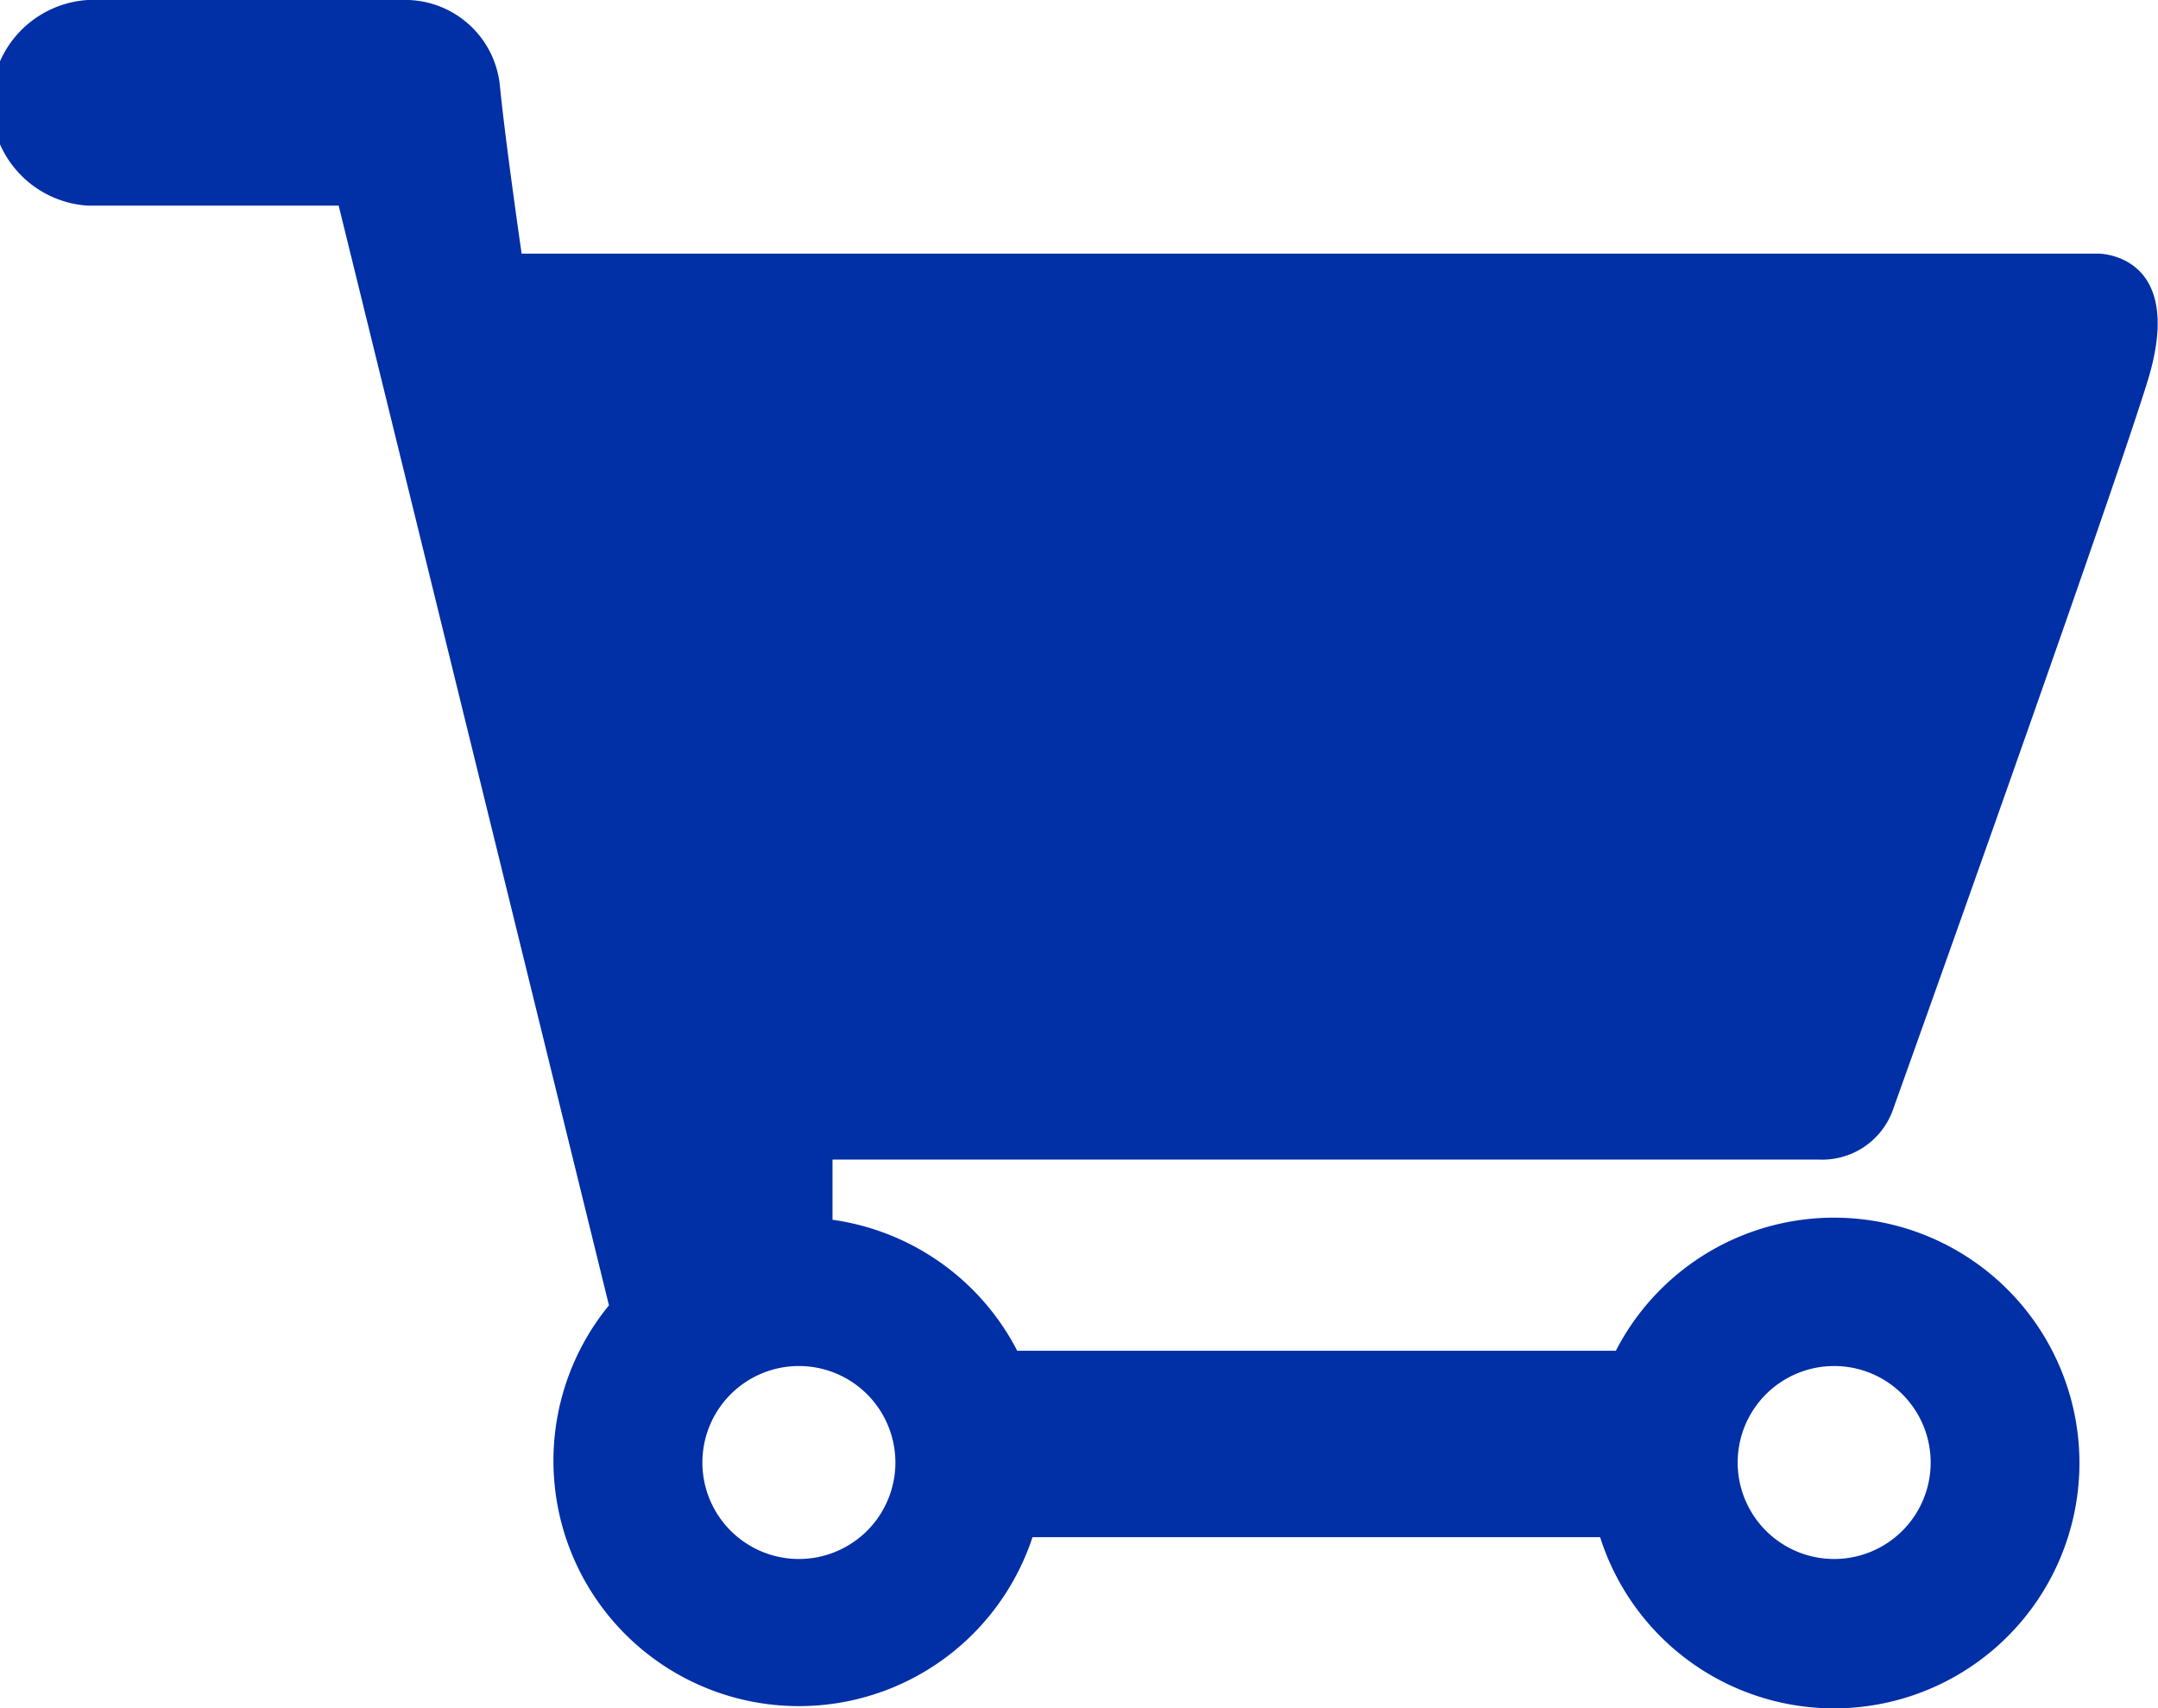
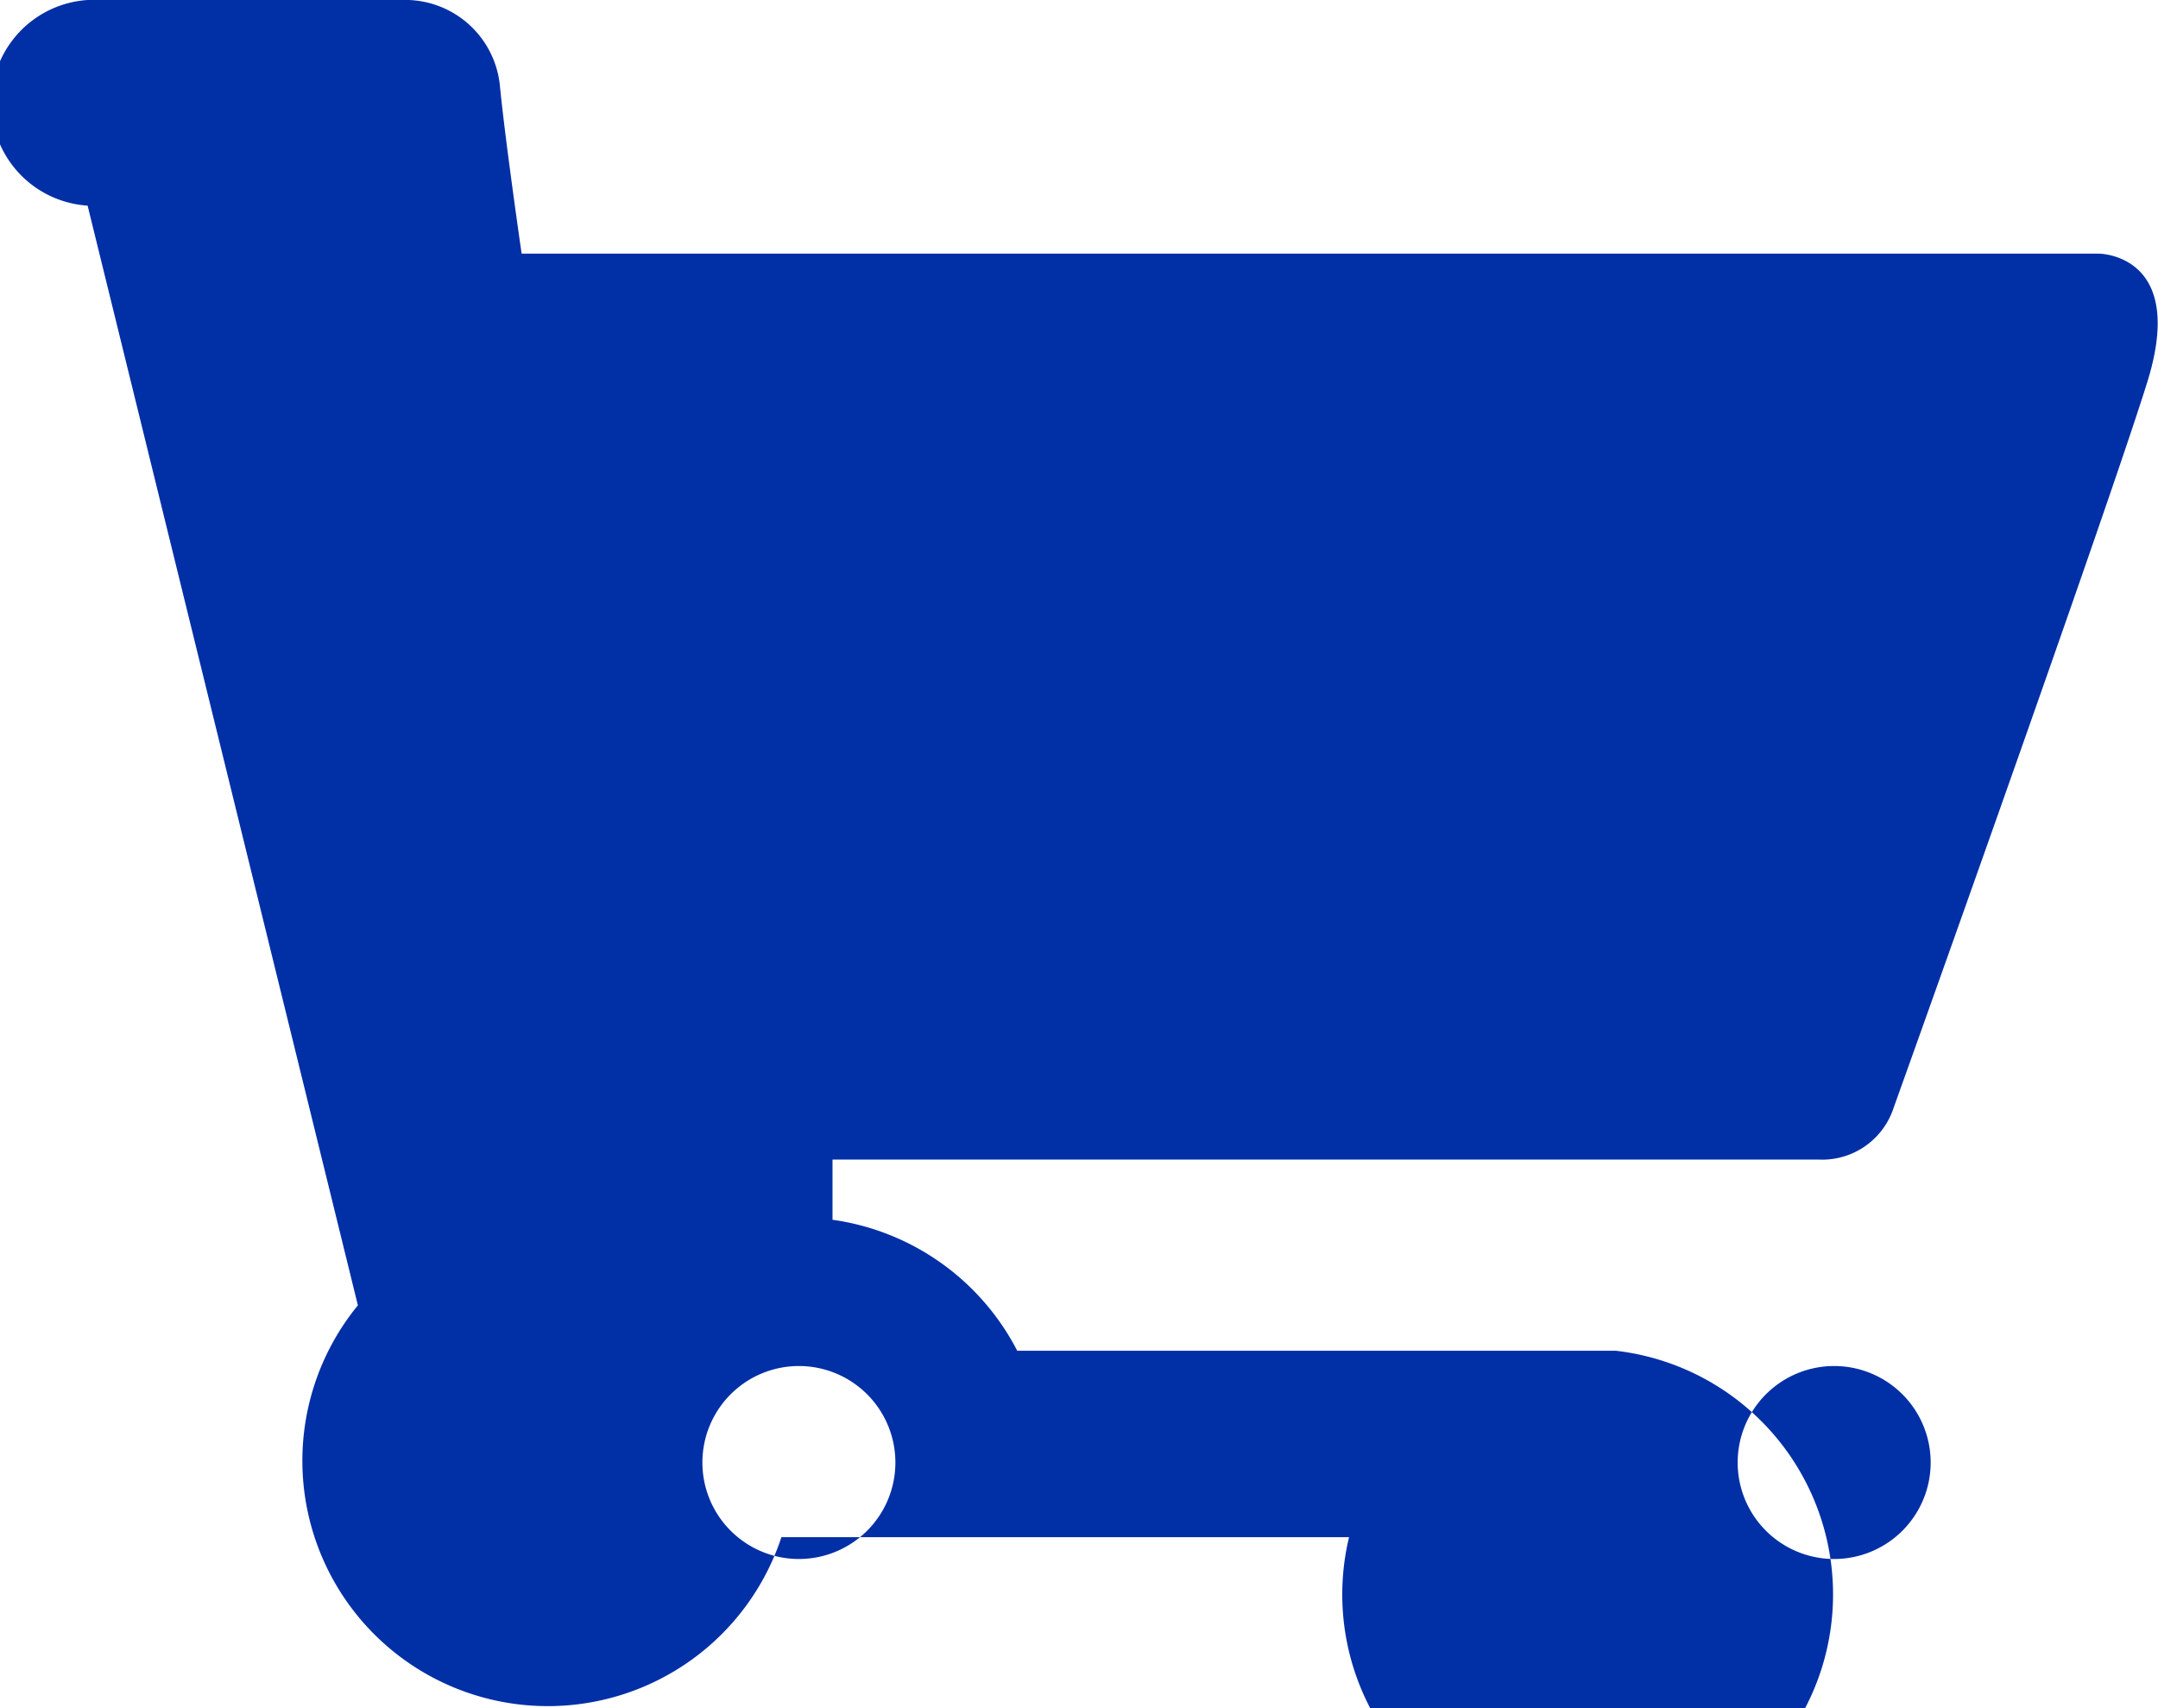
<svg xmlns="http://www.w3.org/2000/svg" width="17.43mm" height="13.8mm" viewBox="0 0 49.41 39.13">
  <defs>
    <style>.cls-1{fill:#002fa6;}</style>
  </defs>
  <title>アセット 2</title>
  <g id="レイヤー_2" data-name="レイヤー 2">
    <g id="icon">
-       <path class="cls-1" d="M43.36,25.38c1.29-3.6,5.1-14.31,5.83-16.69.87-2.88-1.13-2.88-1.13-2.88H11.94s-.38-2.62-.5-3.87A2.18,2.18,0,0,0,9.19,0H2V0A2.36,2.36,0,0,0,2,4.71v0H7.75l6.19,25.19h0a5.62,5.62,0,0,0,4.35,9.18,5.63,5.63,0,0,0,5.35-3.87h13A5.62,5.62,0,1,0,37,30.94H23.29a5.64,5.64,0,0,0-4.23-3V26.56H41.63A1.72,1.72,0,0,0,43.36,25.38ZM42,31.29a2.21,2.21,0,1,1-2.21,2.21A2.21,2.21,0,0,1,42,31.29ZM20.5,33.5a2.21,2.21,0,1,1-2.21-2.21A2.21,2.21,0,0,1,20.5,33.5Z" />
+       <path class="cls-1" d="M43.36,25.38c1.29-3.6,5.1-14.31,5.83-16.69.87-2.88-1.13-2.88-1.13-2.88H11.94s-.38-2.62-.5-3.87A2.18,2.18,0,0,0,9.19,0H2V0A2.36,2.36,0,0,0,2,4.71v0l6.19,25.19h0a5.62,5.62,0,0,0,4.35,9.18,5.63,5.63,0,0,0,5.35-3.87h13A5.62,5.62,0,1,0,37,30.94H23.29a5.64,5.64,0,0,0-4.23-3V26.56H41.63A1.72,1.72,0,0,0,43.36,25.38ZM42,31.29a2.21,2.21,0,1,1-2.21,2.21A2.21,2.21,0,0,1,42,31.29ZM20.5,33.5a2.21,2.21,0,1,1-2.21-2.21A2.21,2.21,0,0,1,20.5,33.5Z" />
    </g>
  </g>
</svg>